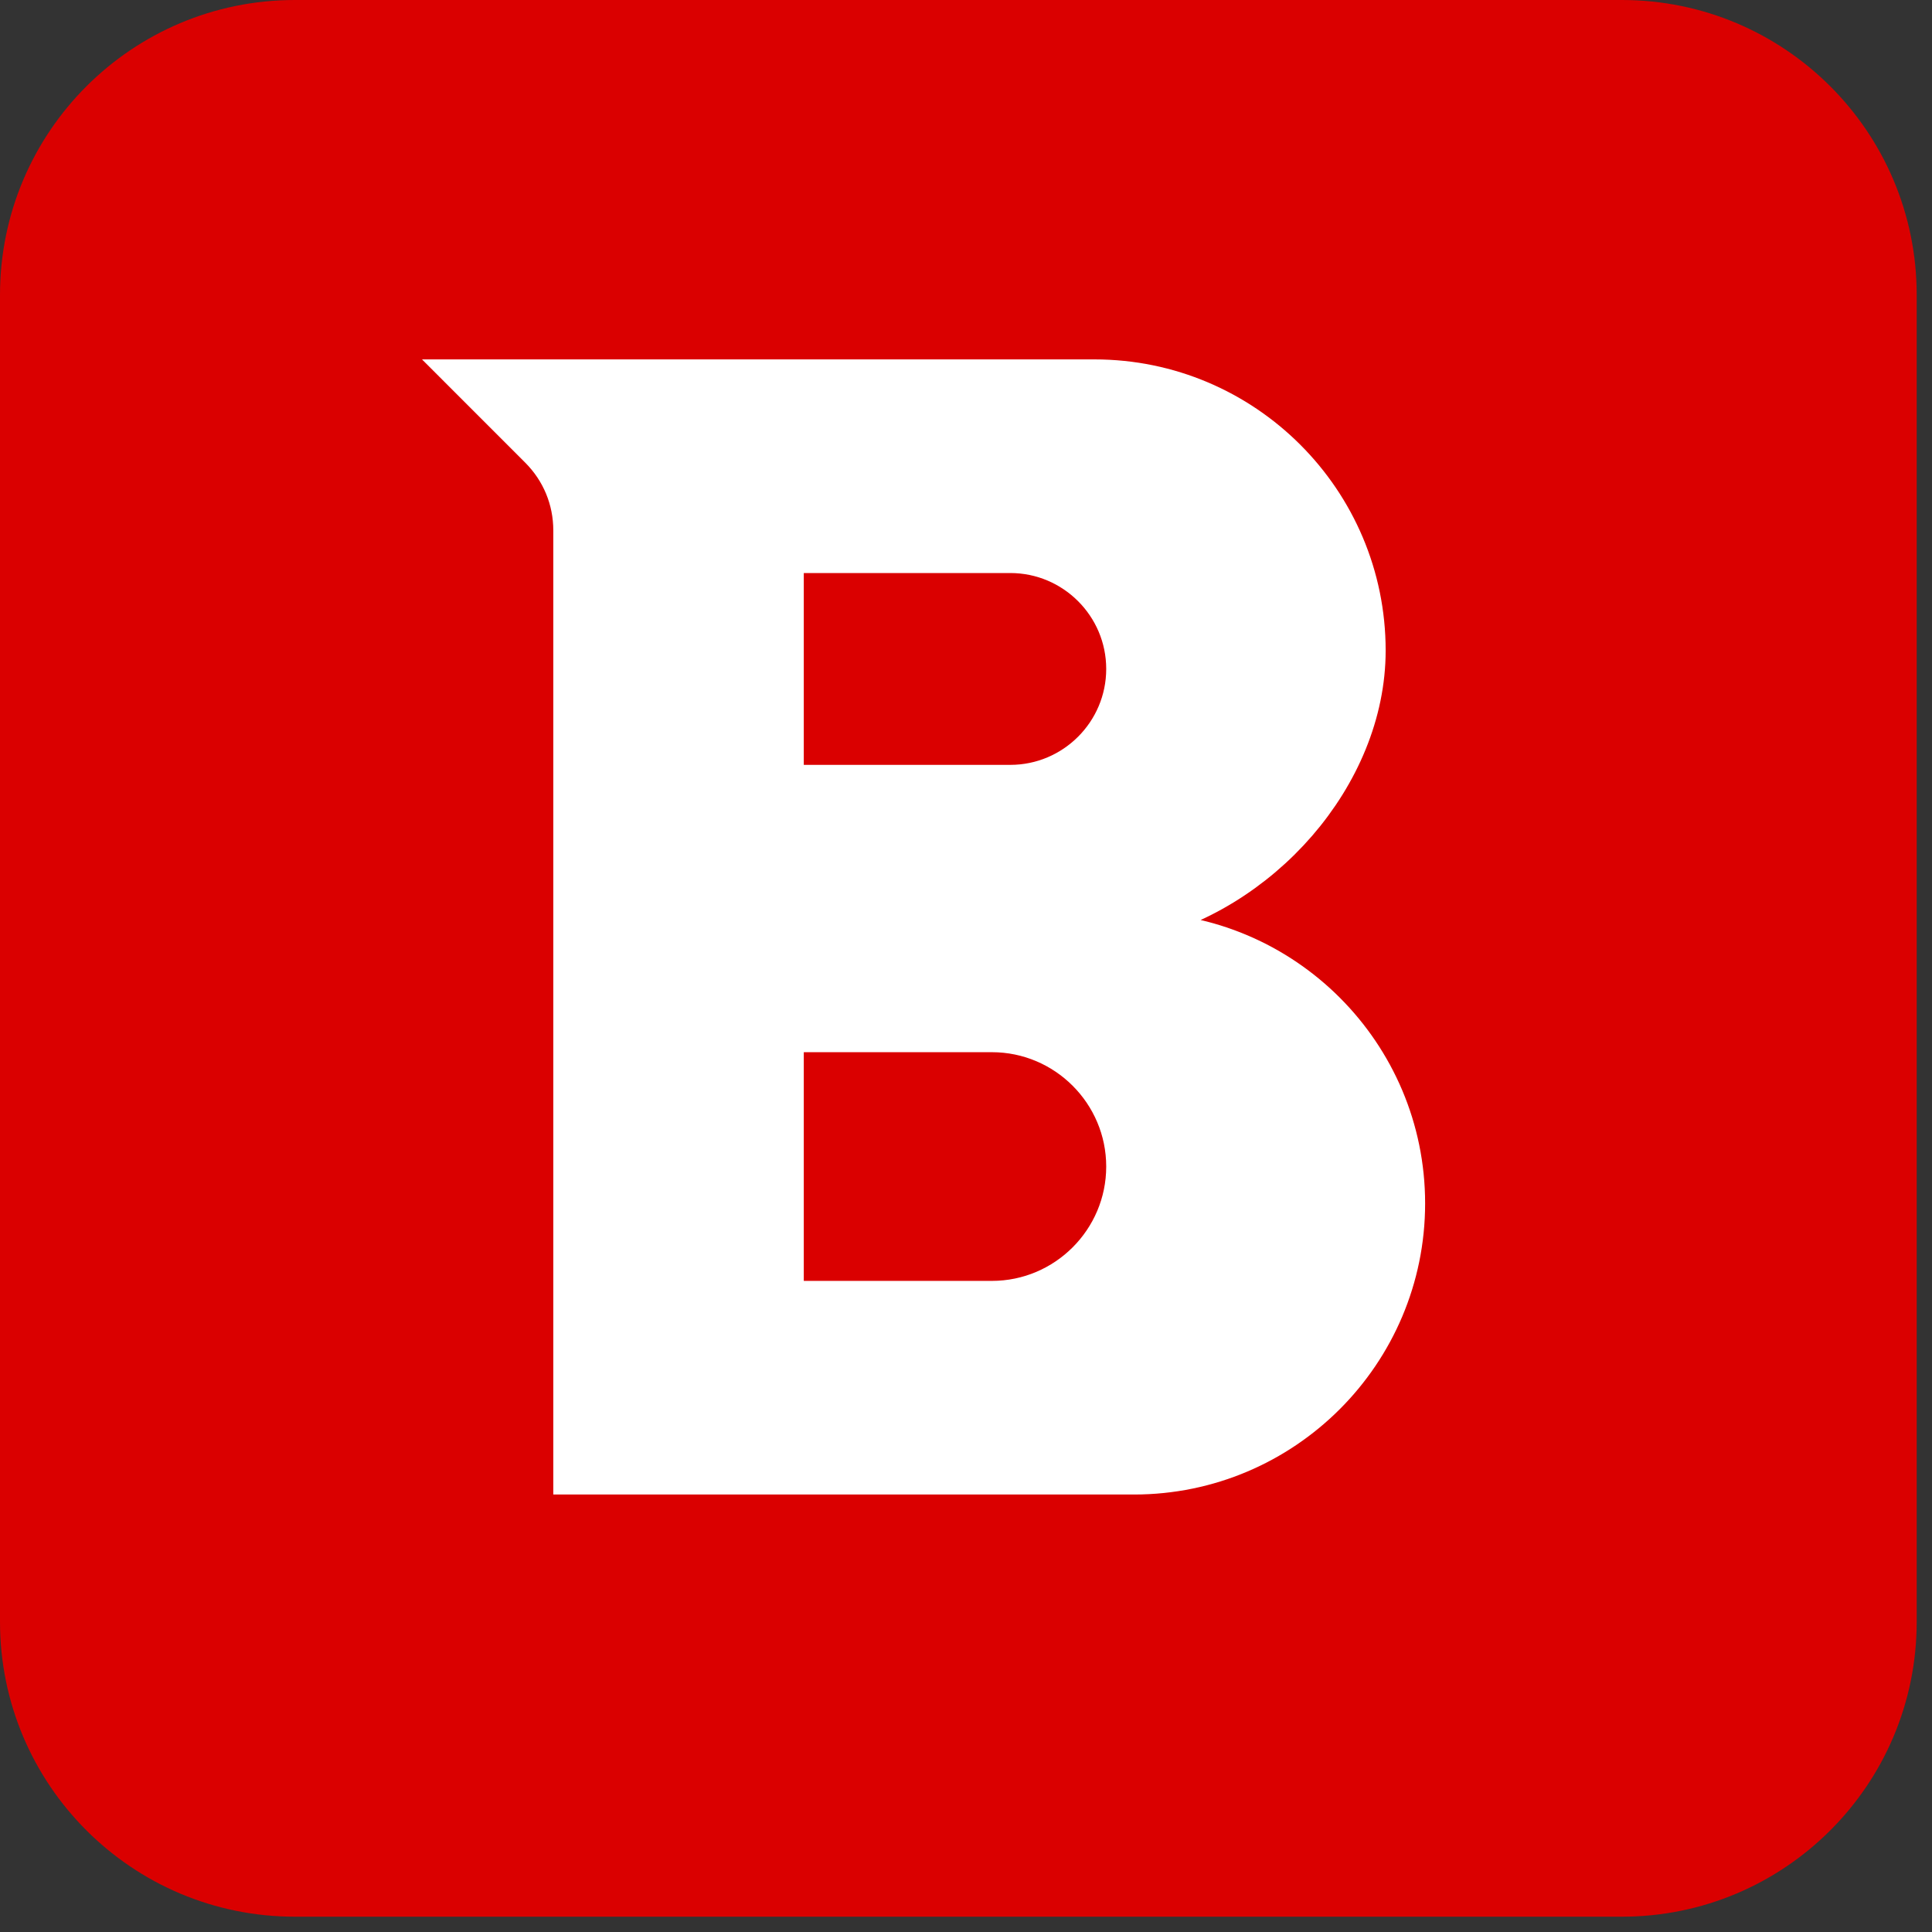
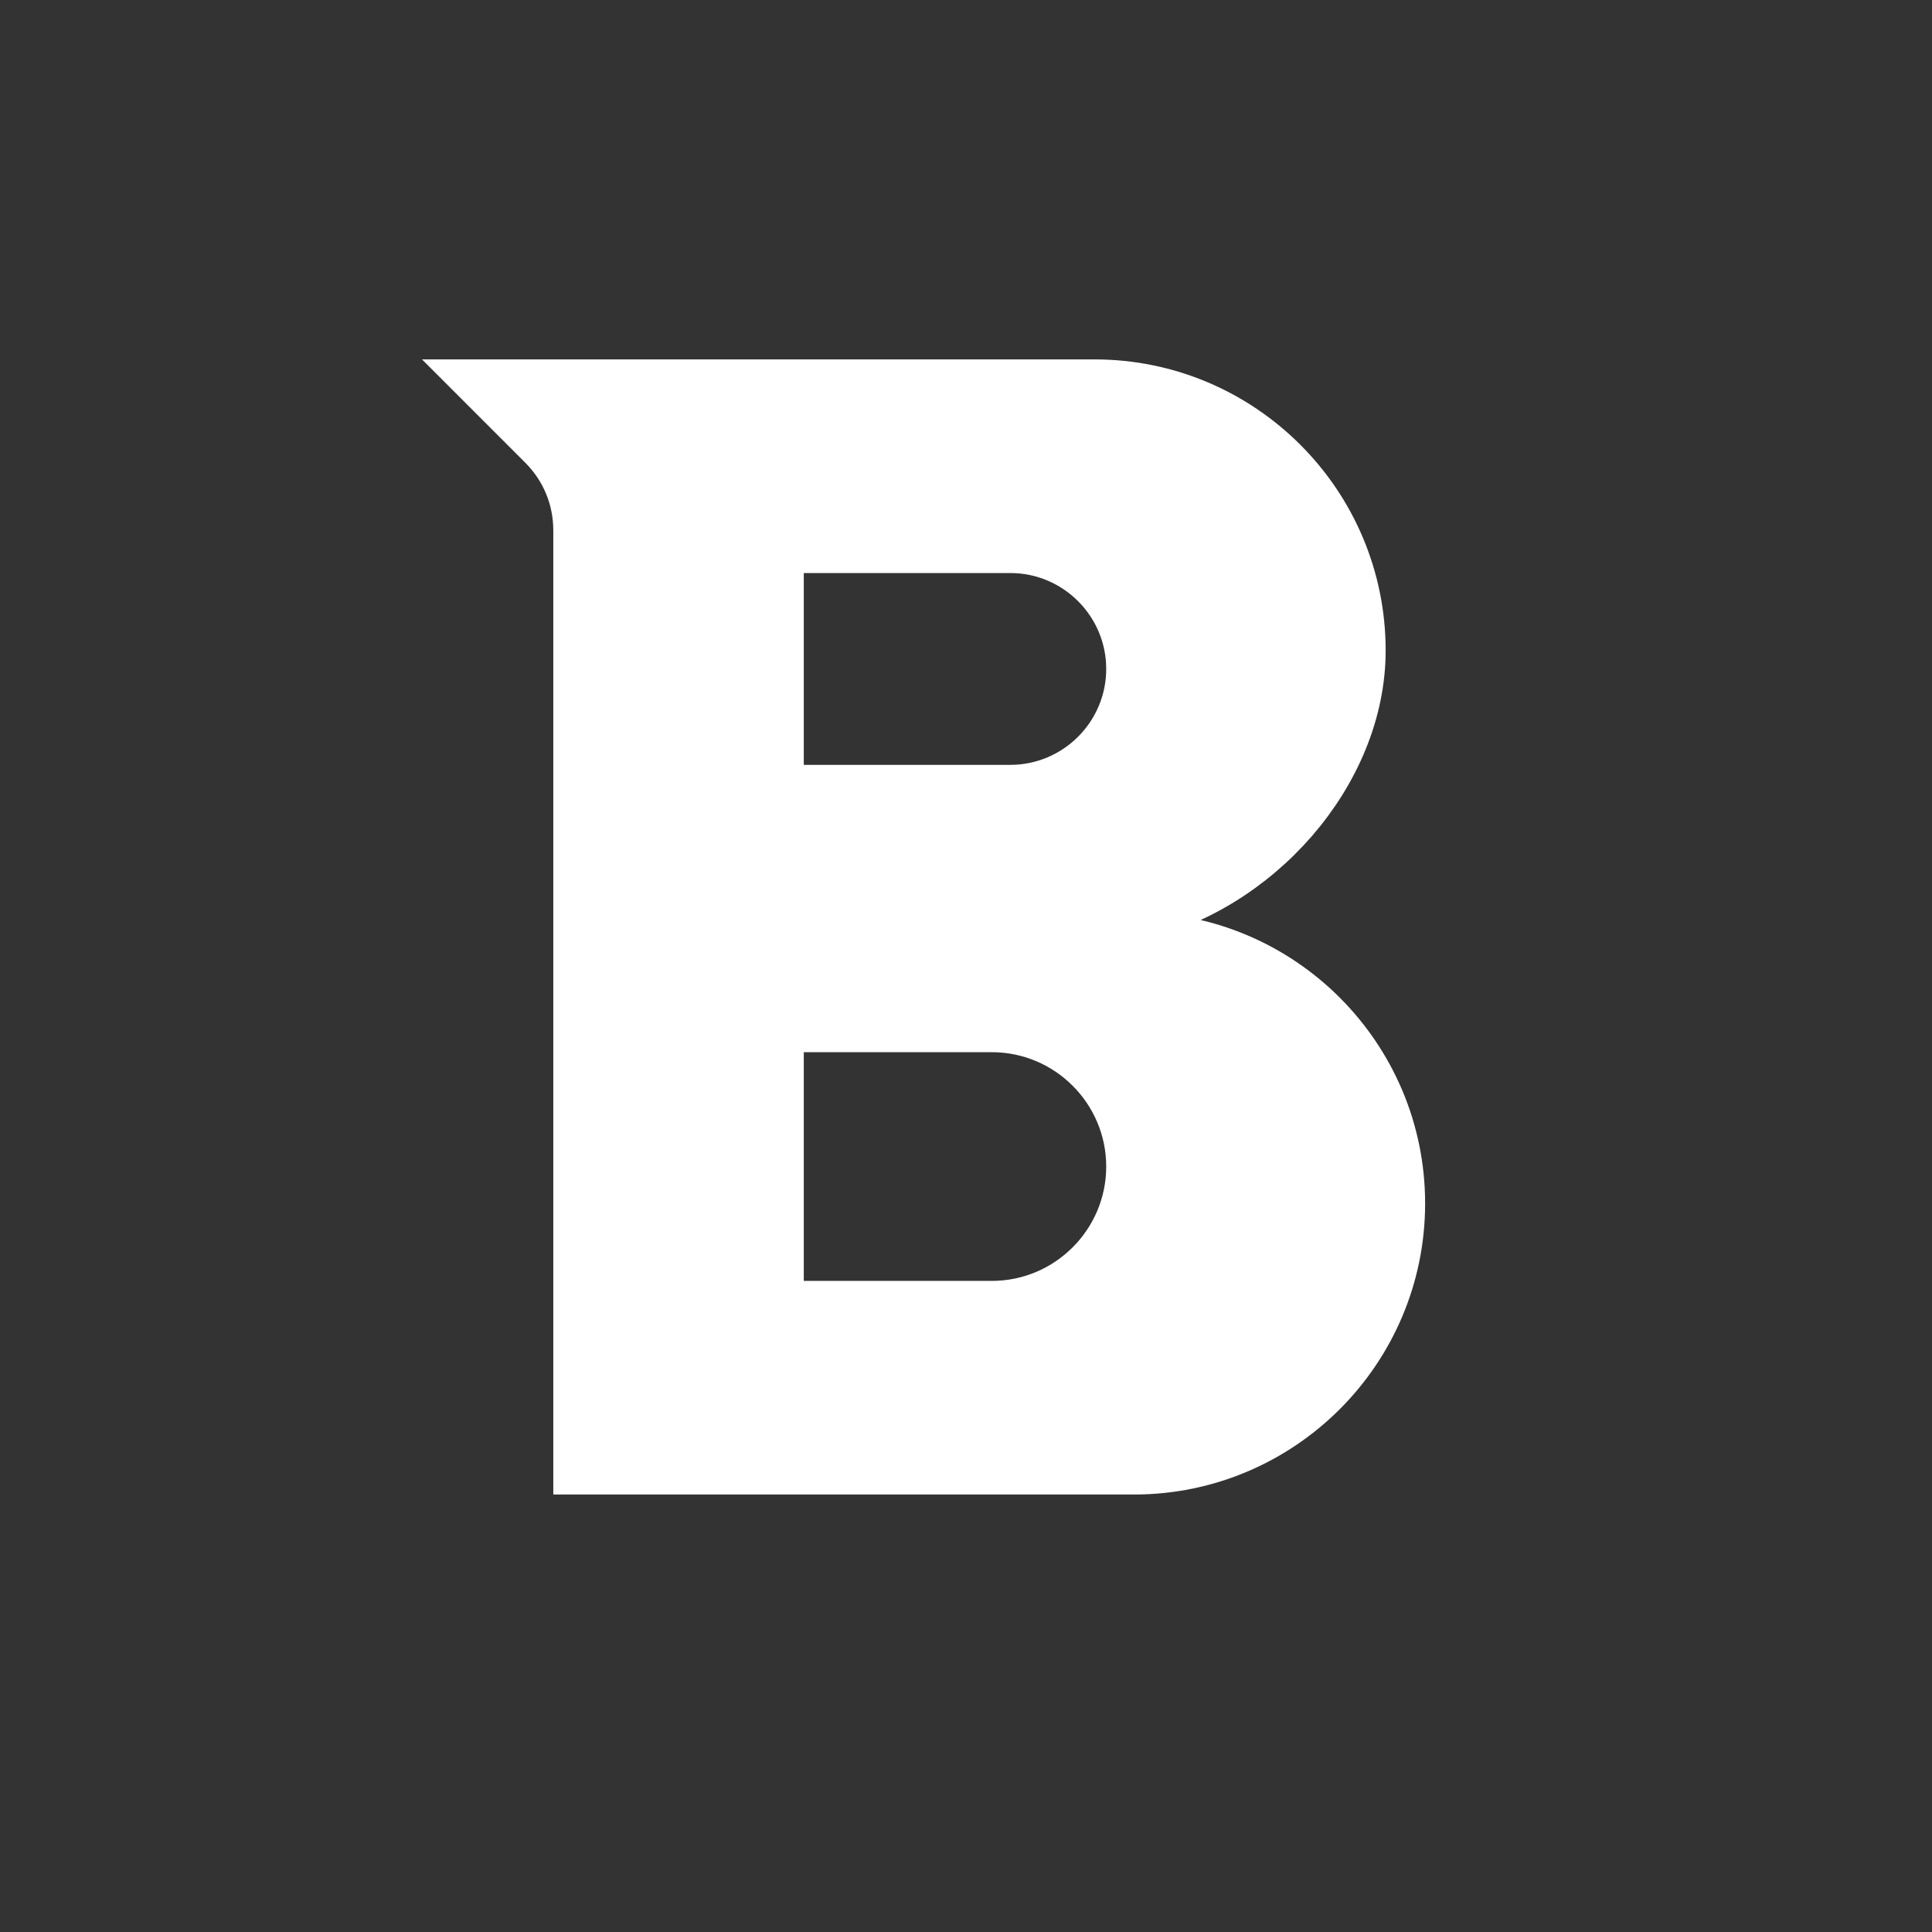
<svg xmlns="http://www.w3.org/2000/svg" width="75" height="75" viewBox="0 0 75 75" fill="none">
  <rect x="0" y="0" width="75" height="75" fill="#333333" stroke="none" />
-   <path d="M62.959 74.406H11.447C5.125 74.406 0 69.281 0 62.959V11.447C0 5.125 5.125 0 11.447 0H62.959C69.281 0 74.406 5.125 74.406 11.447V62.959C74.406 69.281 69.281 74.406 62.959 74.406Z" fill="#DA0000" />
  <path d="M21.21 14.952H18.796L20.503 16.659L21.095 17.252C21.989 18.146 22.479 19.329 22.479 20.593V56.017V57.017H23.479H44.023C49.703 57.017 54.323 52.397 54.323 46.716C54.323 41.036 49.703 36.416 44.023 36.416C43.803 36.416 43.618 36.25 43.595 36.029C43.572 35.81 43.717 35.609 43.933 35.563C48.786 34.528 52.791 29.976 52.791 25.253C52.791 19.572 48.171 14.952 42.49 14.952H21.21ZM30.203 21.676C30.203 21.438 30.395 21.245 30.634 21.245H39.219C41.823 21.245 43.943 23.364 43.943 25.968C43.943 28.573 41.823 30.692 39.219 30.692H30.634C30.395 30.692 30.203 30.499 30.203 30.261V21.676ZM38.504 50.724H30.634C30.395 50.724 30.203 50.532 30.203 50.294V40.277C30.203 40.039 30.395 39.846 30.634 39.846H38.504C41.501 39.846 43.943 42.288 43.943 45.285C43.943 48.283 41.501 50.724 38.504 50.724Z" fill="white" stroke="white" stroke-width="2" />
</svg>